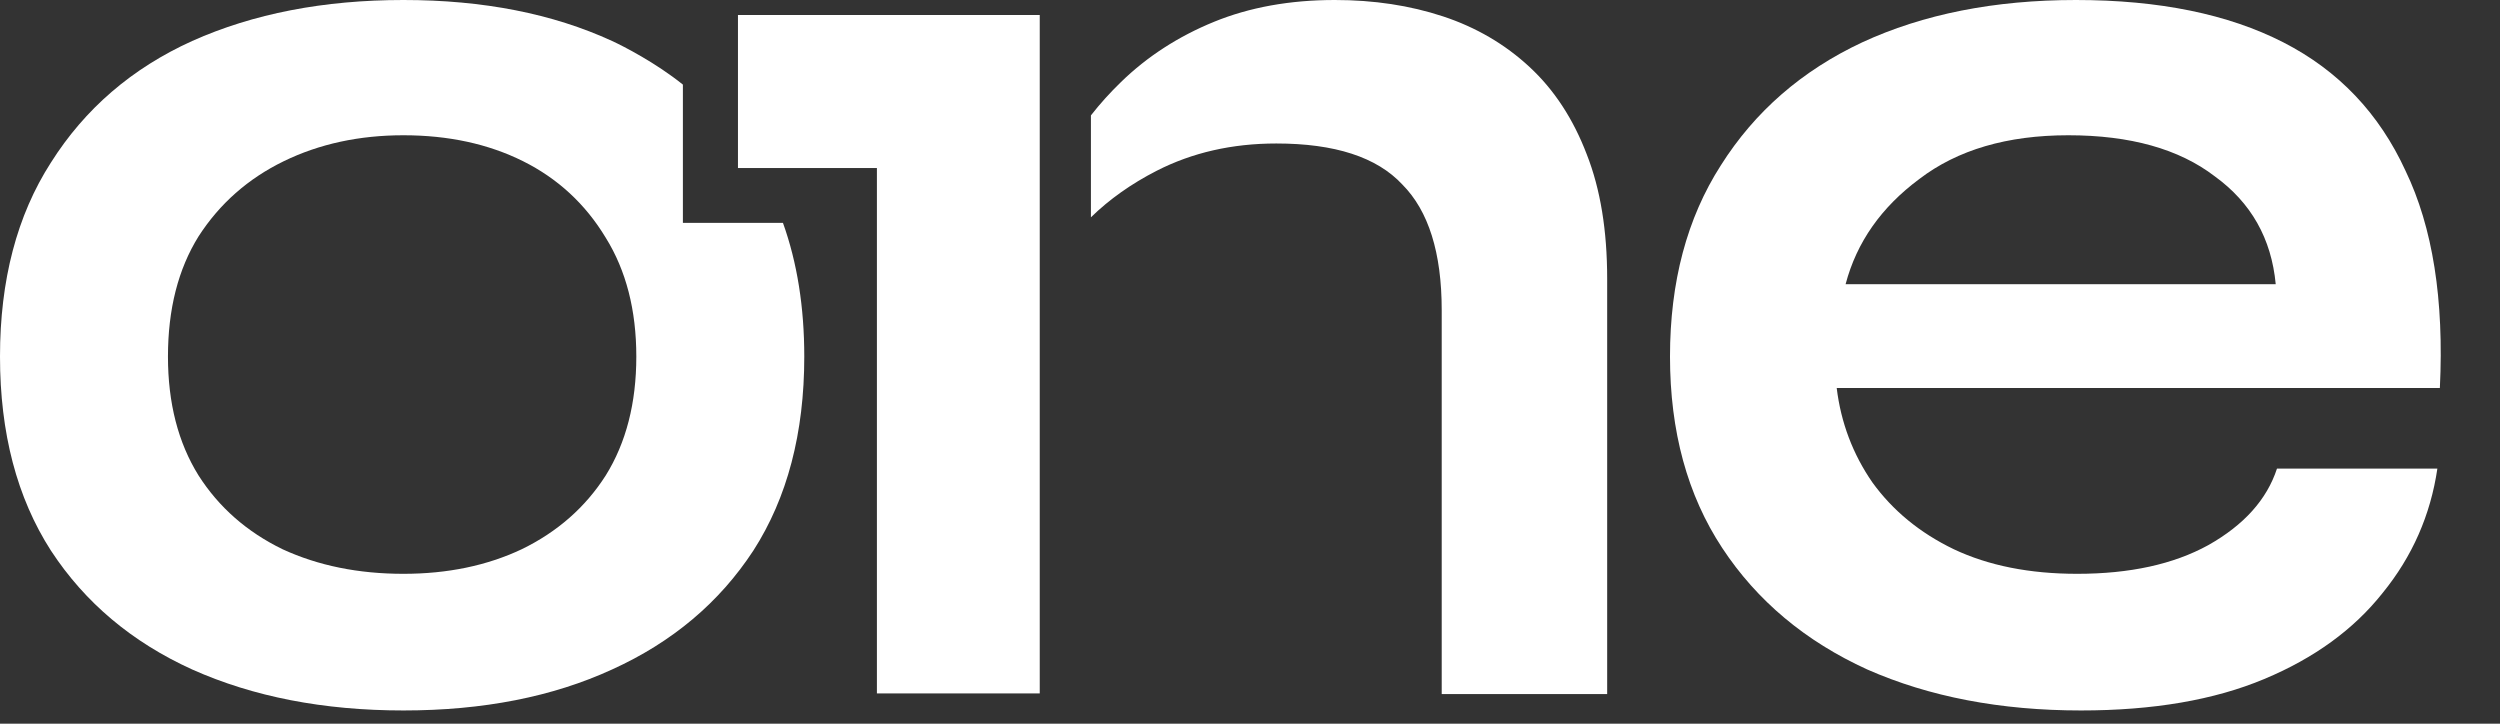
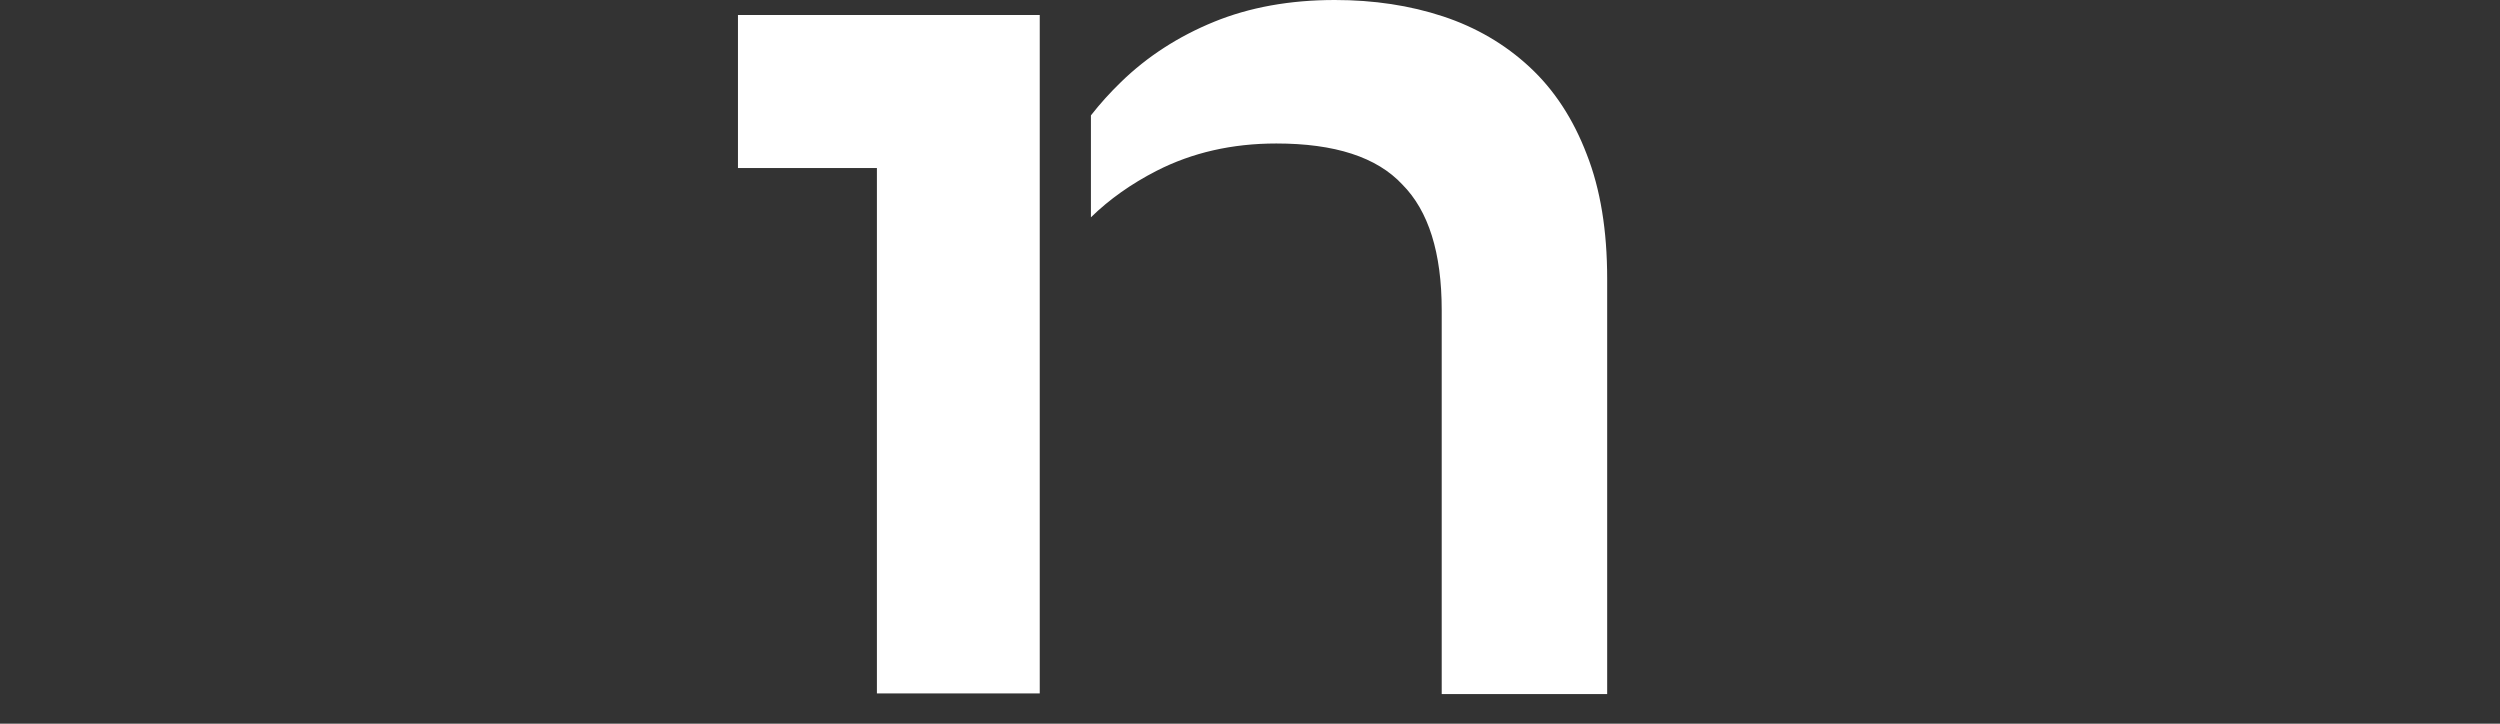
<svg xmlns="http://www.w3.org/2000/svg" fill="none" height="100%" overflow="visible" preserveAspectRatio="none" style="display: block;" viewBox="0 0 38 11" width="100%">
  <rect x="0" y="0" width="38" height="11" fill="#333333" stroke="none" />
  <g id="ONE">
-     <path clip-rule="evenodd" d="M10.38 1.286V3.388H11.901C12.117 3.99 12.225 4.668 12.225 5.42C12.225 6.583 11.967 7.566 11.451 8.369C10.935 9.158 10.22 9.76 9.304 10.176C8.401 10.591 7.344 10.799 6.132 10.799C4.92 10.799 3.849 10.591 2.921 10.176C2.005 9.76 1.29 9.158 0.774 8.369C0.258 7.566 0 6.583 0 5.42C0 4.257 0.258 3.274 0.774 2.471C1.29 1.654 2.005 1.038 2.921 0.623C3.849 0.208 4.92 0 6.132 0C7.344 0 8.401 0.208 9.304 0.623C9.482 0.705 9.971 0.957 10.38 1.286ZM7.931 8.348C7.402 8.598 6.802 8.722 6.132 8.722C5.448 8.722 4.836 8.598 4.294 8.348C3.753 8.085 3.327 7.711 3.018 7.227C2.708 6.729 2.553 6.126 2.553 5.42C2.553 4.7 2.708 4.091 3.018 3.593C3.34 3.094 3.772 2.714 4.314 2.45C4.855 2.187 5.461 2.056 6.132 2.056C6.815 2.056 7.421 2.187 7.95 2.45C8.479 2.714 8.898 3.101 9.207 3.613C9.517 4.112 9.672 4.714 9.672 5.42C9.672 6.126 9.517 6.729 9.207 7.227C8.898 7.711 8.472 8.085 7.931 8.348Z" fill="white" fill-rule="evenodd" />
    <path d="M11.217 1.299L11.217 0.228L15.804 0.228V10.54H13.329V2.554H11.217V1.299Z" fill="white" />
    <path d="M16.582 3.303V1.754C16.72 1.577 16.873 1.408 17.04 1.246C17.439 0.858 17.91 0.554 18.452 0.332C18.993 0.111 19.606 0 20.289 0C20.883 0 21.431 0.083 21.934 0.249C22.436 0.415 22.875 0.671 23.249 1.018C23.623 1.364 23.913 1.807 24.119 2.347C24.326 2.873 24.429 3.503 24.429 4.236V10.55H21.914V4.714C21.914 3.842 21.714 3.205 21.315 2.804C20.928 2.388 20.289 2.181 19.4 2.181C18.729 2.181 18.123 2.319 17.581 2.596C17.196 2.793 16.863 3.029 16.582 3.303Z" fill="white" />
-     <path clip-rule="evenodd" d="M34.61 7.123H37.048C36.944 7.829 36.667 8.459 36.216 9.013C35.777 9.567 35.178 10.003 34.417 10.321C33.656 10.64 32.728 10.799 31.631 10.799C30.406 10.799 29.323 10.591 28.382 10.176C27.441 9.747 26.705 9.131 26.177 8.328C25.648 7.525 25.384 6.555 25.384 5.42C25.384 4.285 25.642 3.316 26.157 2.513C26.673 1.696 27.389 1.073 28.305 0.644C29.233 0.215 30.316 0 31.554 0C32.818 0 33.869 0.215 34.707 0.644C35.545 1.073 36.164 1.724 36.564 2.596C36.977 3.454 37.151 4.555 37.086 5.898H27.918C27.982 6.424 28.163 6.902 28.459 7.331C28.769 7.76 29.181 8.099 29.697 8.348C30.226 8.598 30.851 8.722 31.573 8.722C32.373 8.722 33.037 8.577 33.566 8.286C34.107 7.981 34.456 7.594 34.61 7.123ZM31.438 2.056C30.51 2.056 29.755 2.277 29.175 2.72C28.595 3.15 28.221 3.683 28.053 4.32H34.591C34.526 3.627 34.217 3.08 33.663 2.679C33.121 2.264 32.379 2.056 31.438 2.056Z" fill="white" fill-rule="evenodd" />
  </g>
</svg>